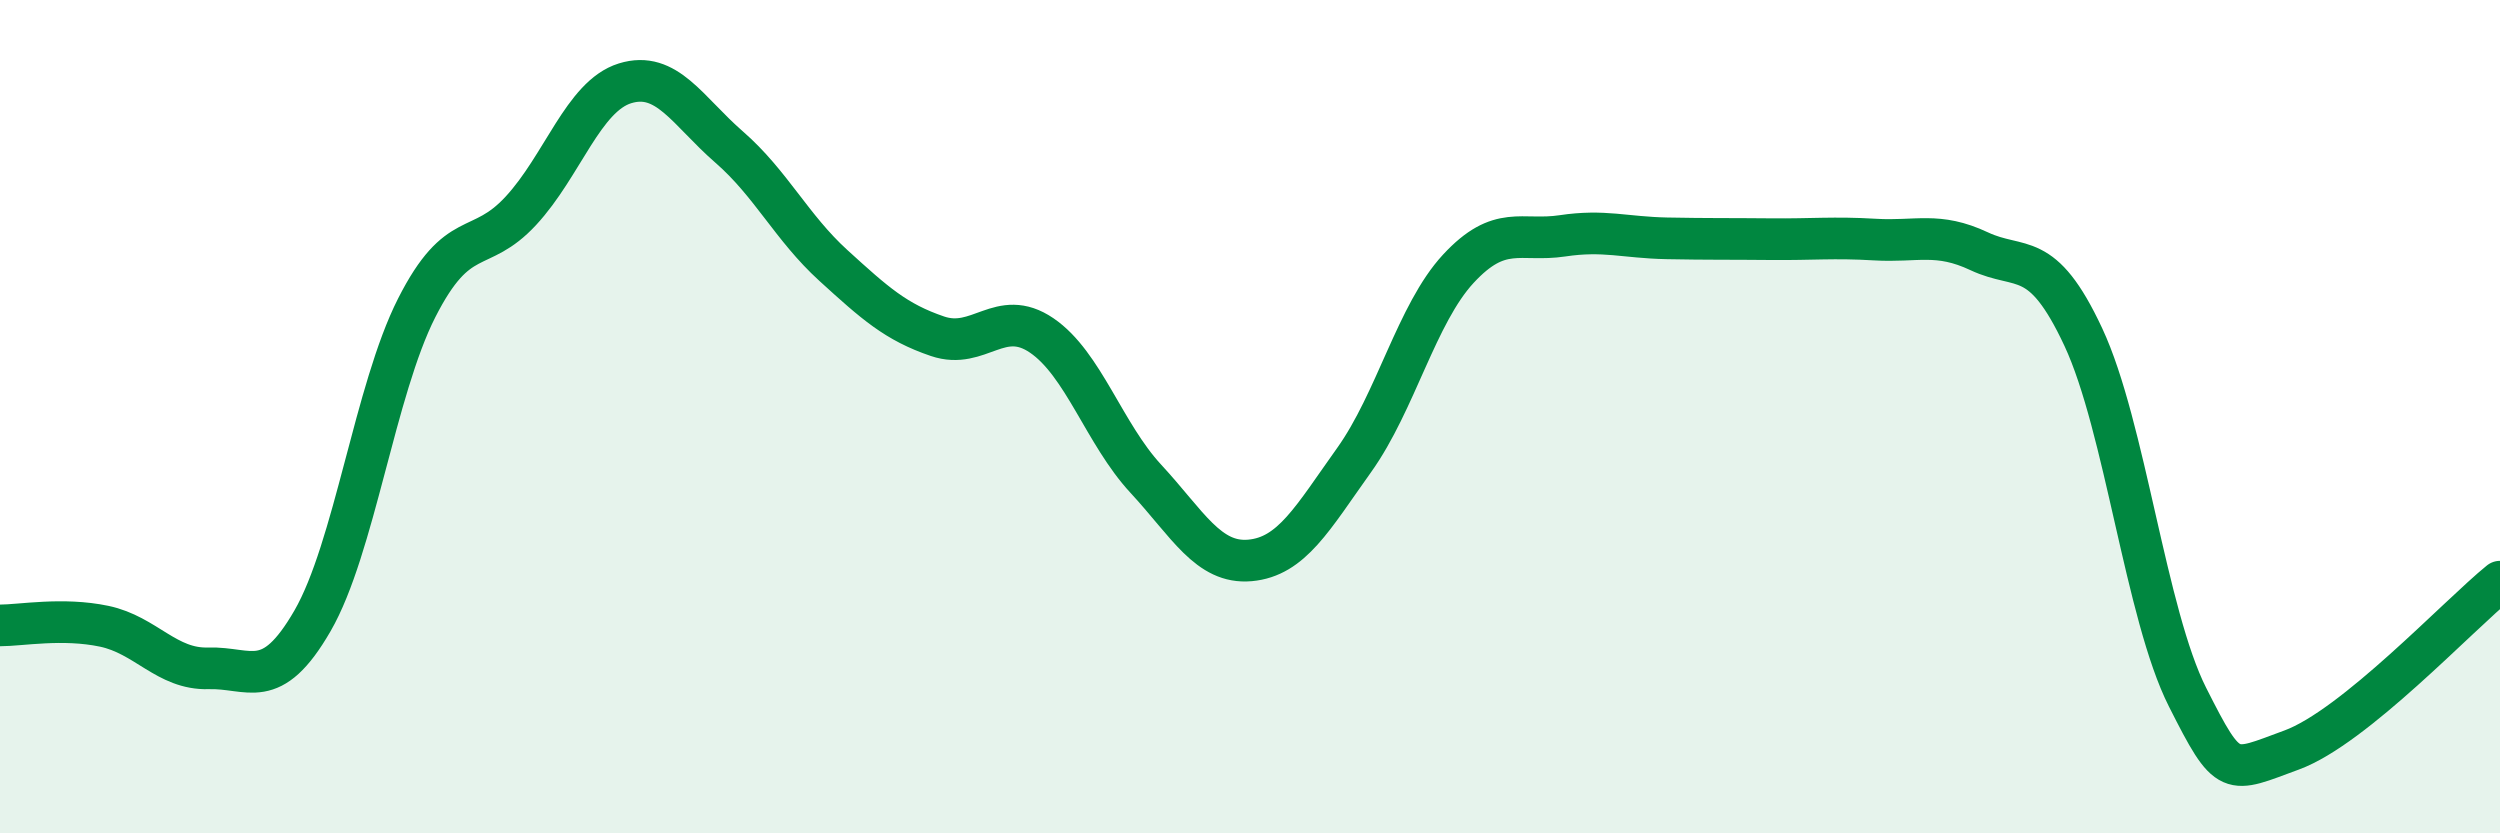
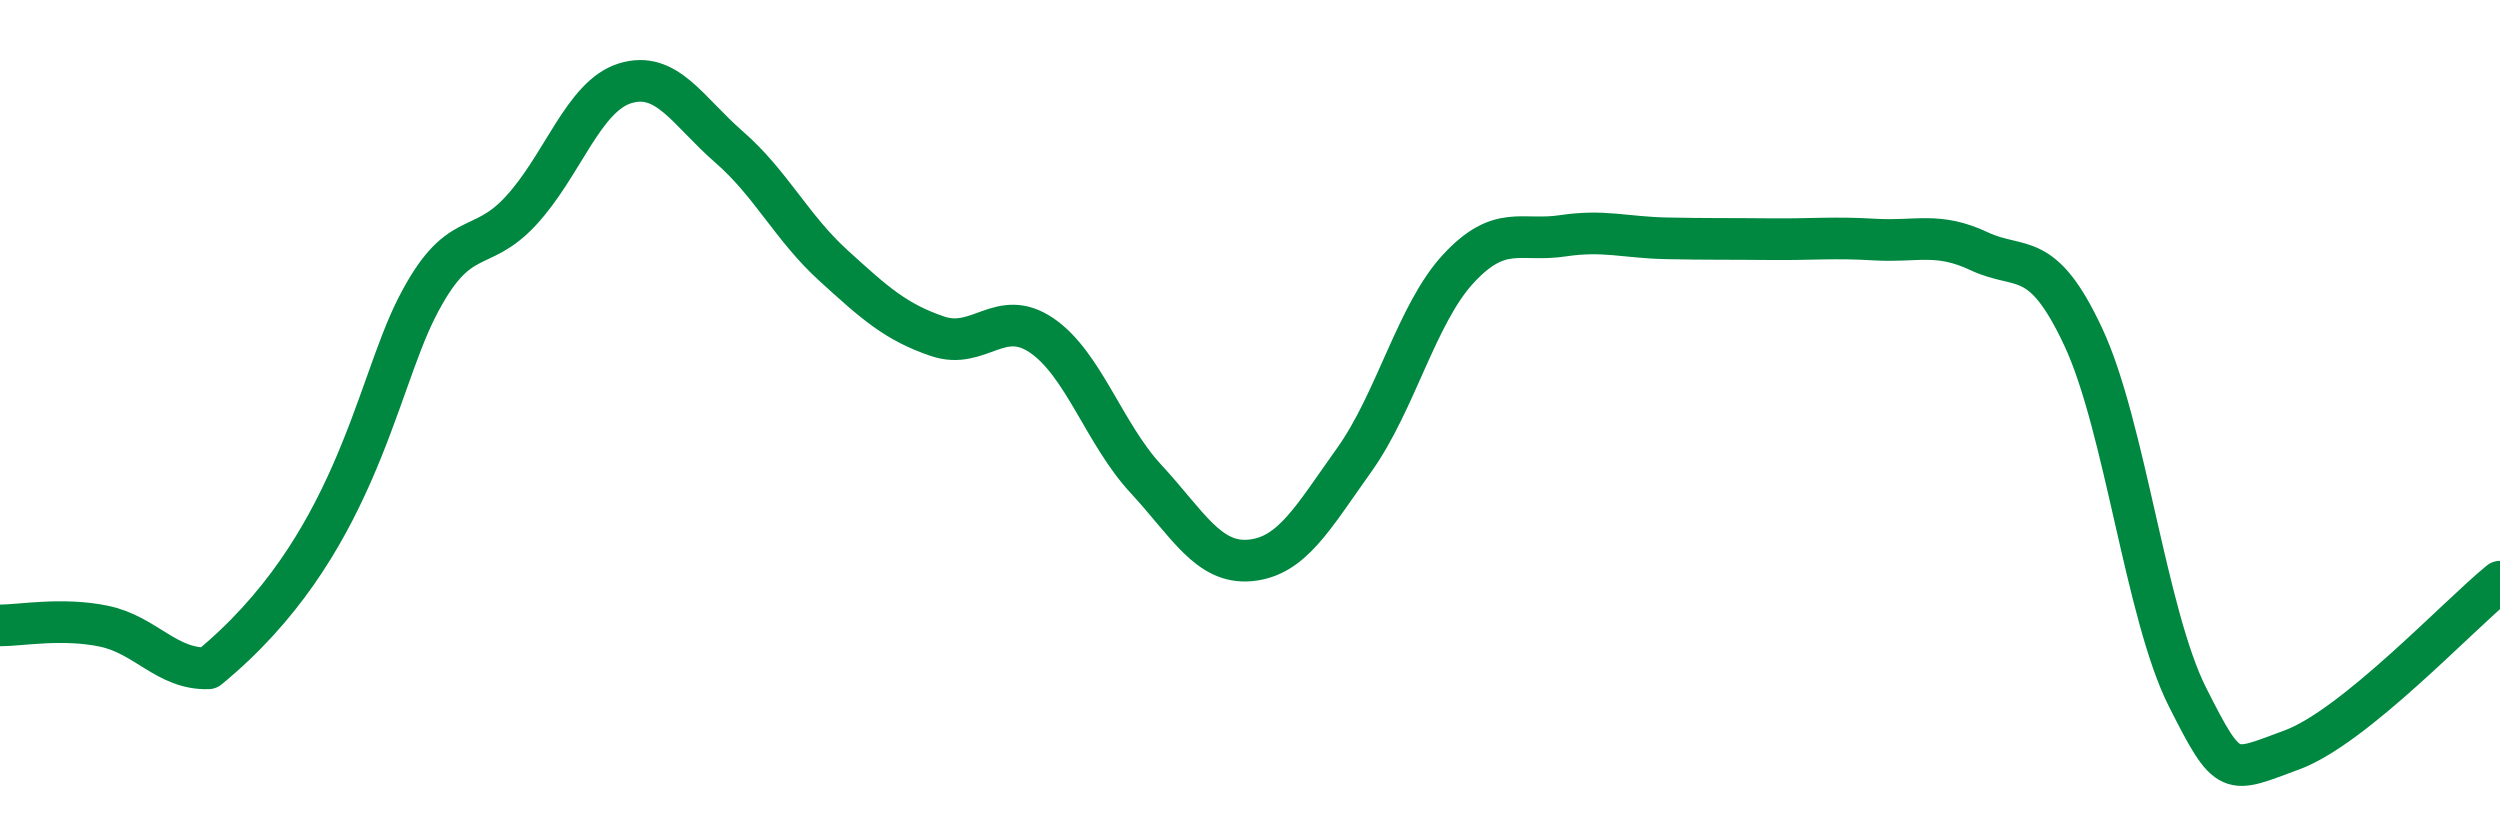
<svg xmlns="http://www.w3.org/2000/svg" width="60" height="20" viewBox="0 0 60 20">
-   <path d="M 0,15.01 C 0.5,15.01 1.5,14.82 2.5,15.03 C 3.5,15.24 4,16.07 5,16.04 C 6,16.01 6.5,16.63 7.5,14.9 C 8.5,13.17 9,9.36 10,7.39 C 11,5.42 11.5,6.14 12.5,5.06 C 13.5,3.98 14,2.31 15,2 C 16,1.69 16.5,2.66 17.5,3.53 C 18.5,4.4 19,5.46 20,6.37 C 21,7.28 21.5,7.73 22.5,8.07 C 23.5,8.41 24,7.37 25,8.05 C 26,8.73 26.5,10.41 27.5,11.49 C 28.5,12.57 29,13.54 30,13.45 C 31,13.36 31.5,12.44 32.5,11.04 C 33.5,9.64 34,7.53 35,6.45 C 36,5.37 36.5,5.81 37.5,5.66 C 38.5,5.51 39,5.7 40,5.72 C 41,5.74 41.5,5.73 42.5,5.74 C 43.5,5.75 44,5.69 45,5.75 C 46,5.81 46.5,5.56 47.5,6.03 C 48.5,6.5 49,5.95 50,8.09 C 51,10.23 51.5,14.75 52.5,16.73 C 53.5,18.71 53.5,18.55 55,18 C 56.5,17.45 59,14.77 60,13.96L60 20L0 20Z" fill="#008740" opacity="0.1" stroke-linecap="round" stroke-linejoin="round" />
-   <path d="M 0,15.01 C 0.5,15.01 1.5,14.82 2.5,15.03 C 3.5,15.24 4,16.07 5,16.04 C 6,16.01 6.5,16.63 7.5,14.9 C 8.5,13.17 9,9.36 10,7.39 C 11,5.42 11.5,6.14 12.5,5.06 C 13.5,3.98 14,2.31 15,2 C 16,1.69 16.5,2.66 17.5,3.53 C 18.5,4.4 19,5.46 20,6.37 C 21,7.28 21.5,7.73 22.5,8.07 C 23.5,8.41 24,7.37 25,8.05 C 26,8.73 26.5,10.41 27.5,11.49 C 28.5,12.57 29,13.54 30,13.45 C 31,13.36 31.5,12.44 32.5,11.04 C 33.5,9.64 34,7.53 35,6.45 C 36,5.37 36.5,5.81 37.5,5.66 C 38.5,5.51 39,5.7 40,5.72 C 41,5.74 41.5,5.73 42.5,5.74 C 43.5,5.75 44,5.69 45,5.75 C 46,5.81 46.5,5.56 47.5,6.03 C 48.5,6.5 49,5.95 50,8.09 C 51,10.23 51.5,14.75 52.5,16.73 C 53.5,18.71 53.5,18.55 55,18 C 56.5,17.45 59,14.77 60,13.96" stroke="#008740" stroke-width="1" fill="none" stroke-linecap="round" stroke-linejoin="round" />
+   <path d="M 0,15.01 C 0.5,15.01 1.5,14.82 2.5,15.03 C 3.5,15.24 4,16.07 5,16.04 C 8.5,13.17 9,9.36 10,7.39 C 11,5.42 11.5,6.14 12.5,5.06 C 13.5,3.98 14,2.31 15,2 C 16,1.69 16.5,2.66 17.5,3.53 C 18.5,4.4 19,5.46 20,6.37 C 21,7.28 21.5,7.73 22.5,8.07 C 23.5,8.41 24,7.37 25,8.05 C 26,8.73 26.5,10.41 27.5,11.49 C 28.5,12.57 29,13.54 30,13.45 C 31,13.36 31.5,12.44 32.5,11.04 C 33.5,9.64 34,7.53 35,6.45 C 36,5.37 36.5,5.81 37.5,5.66 C 38.5,5.51 39,5.7 40,5.72 C 41,5.74 41.5,5.73 42.5,5.74 C 43.5,5.75 44,5.69 45,5.75 C 46,5.81 46.5,5.56 47.5,6.03 C 48.5,6.5 49,5.95 50,8.09 C 51,10.23 51.5,14.75 52.5,16.73 C 53.5,18.71 53.5,18.55 55,18 C 56.5,17.45 59,14.77 60,13.96" stroke="#008740" stroke-width="1" fill="none" stroke-linecap="round" stroke-linejoin="round" />
</svg>